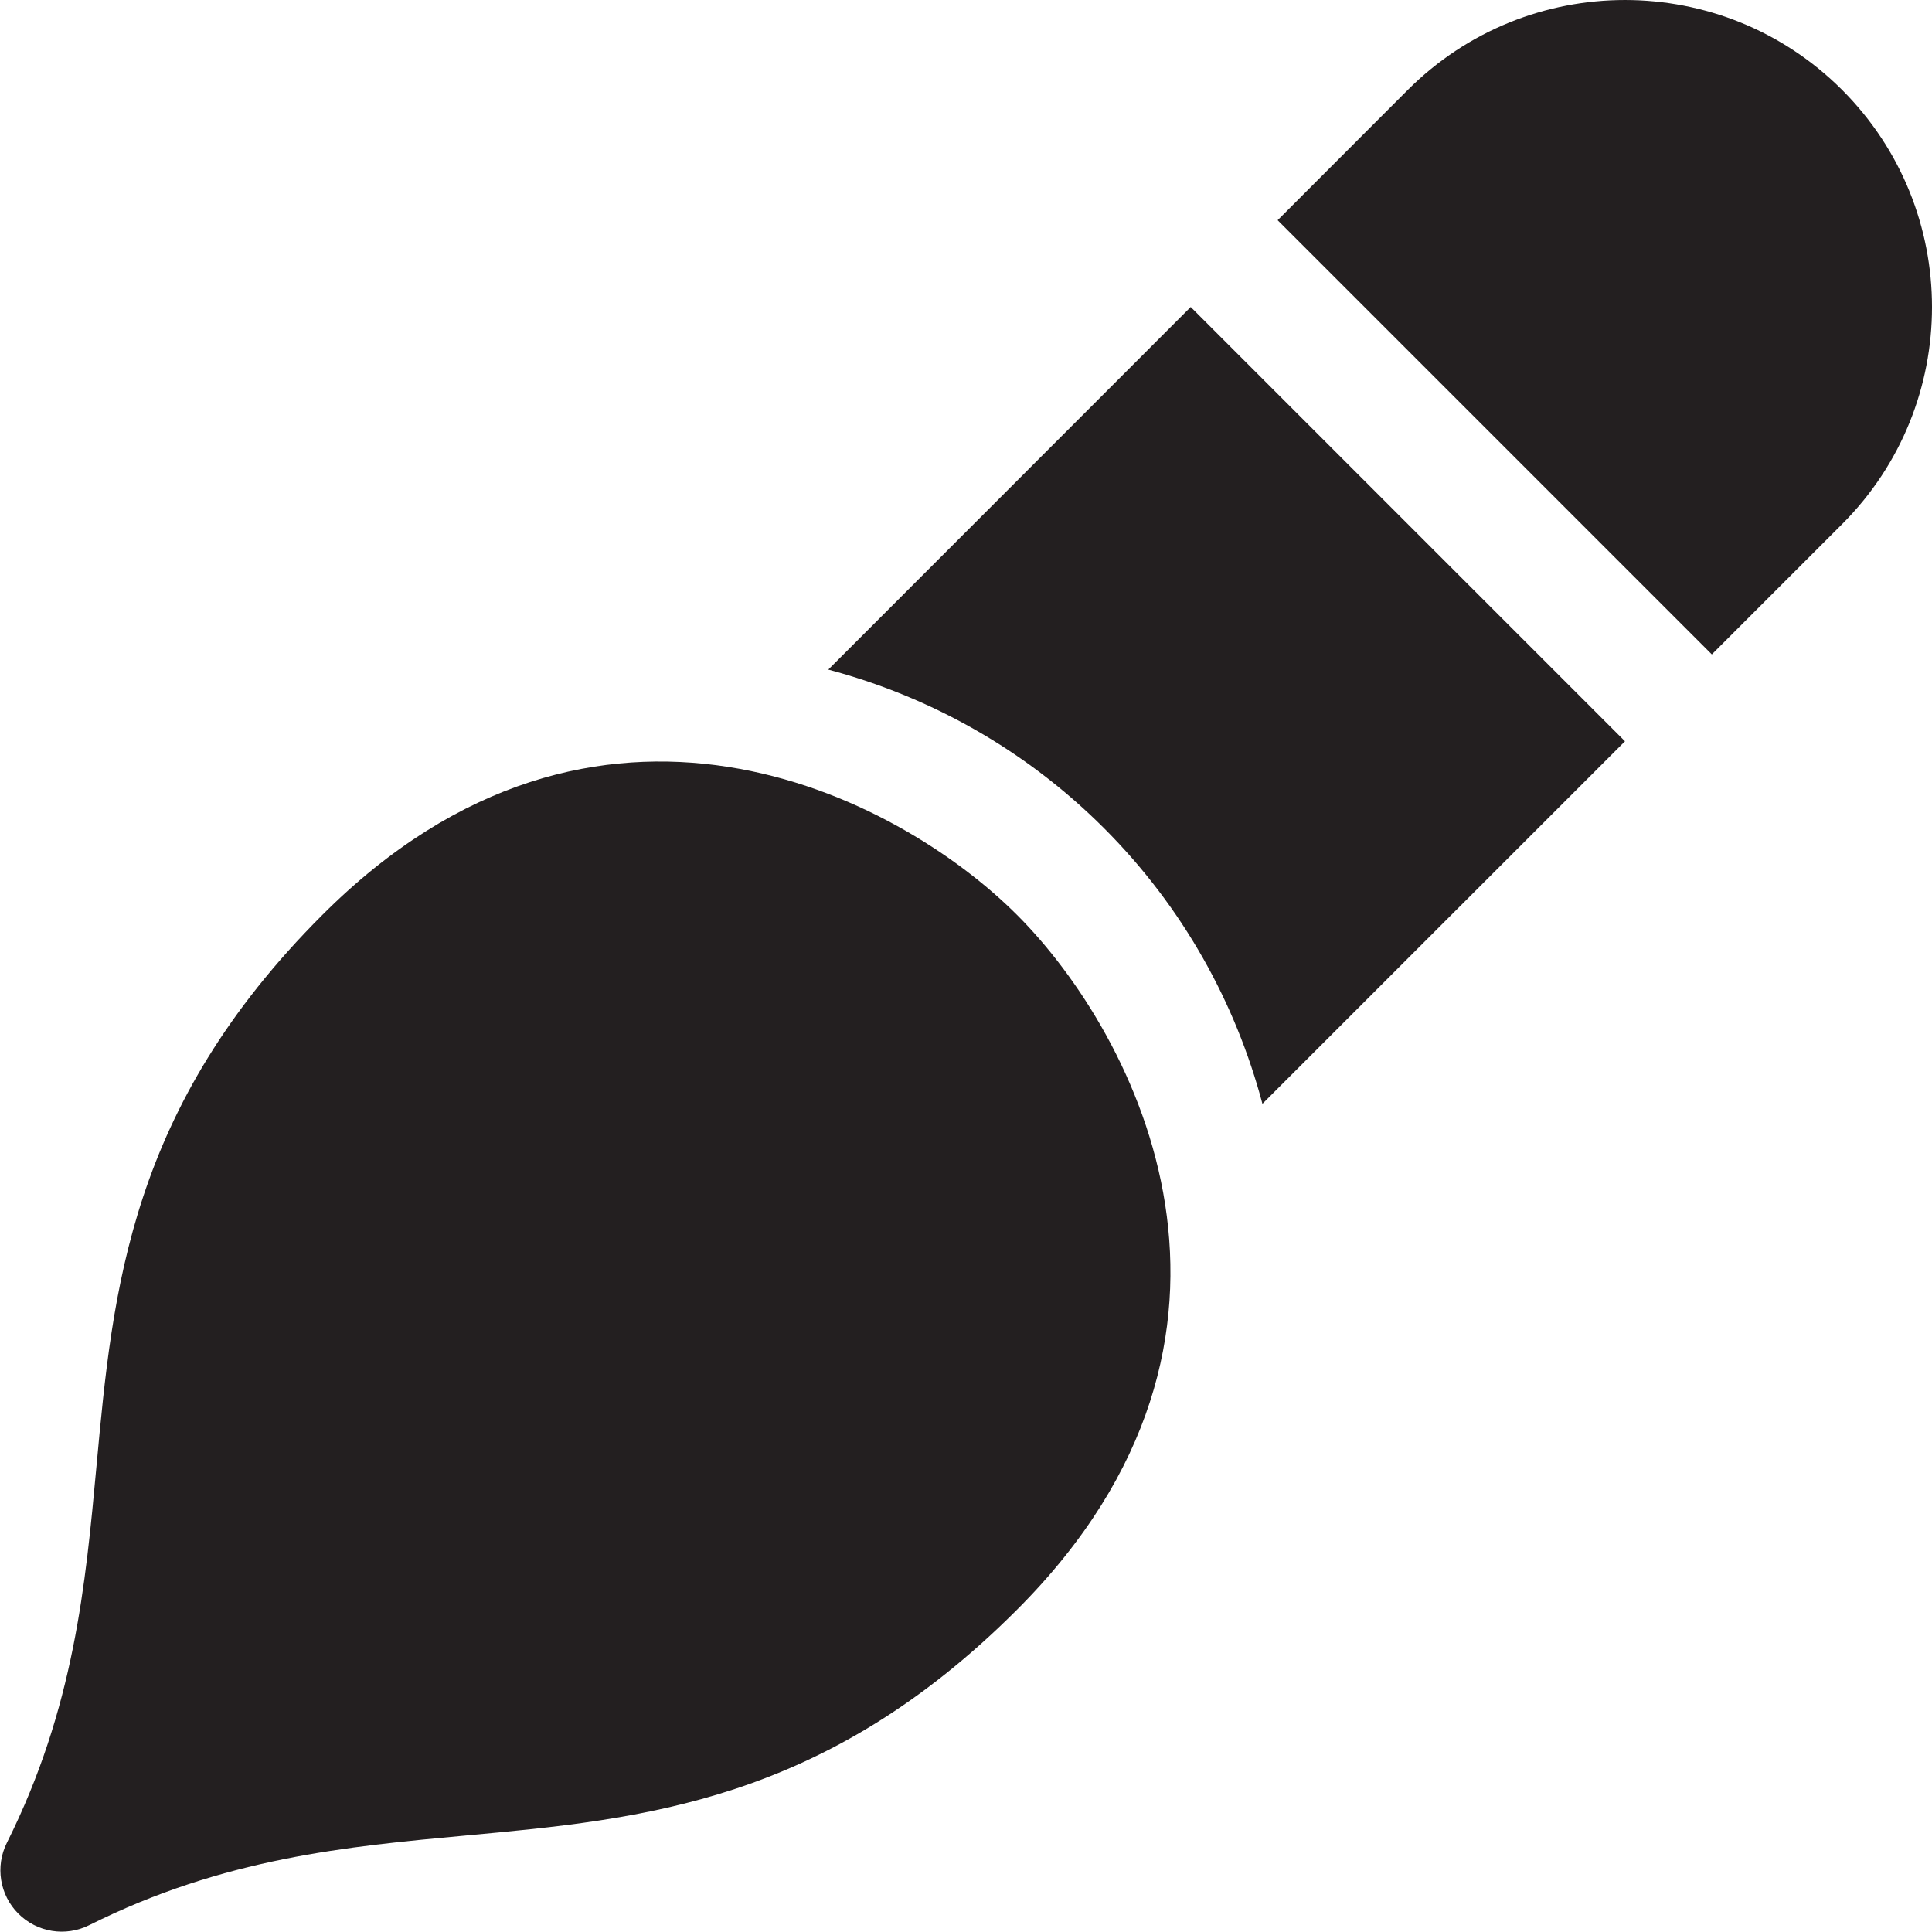
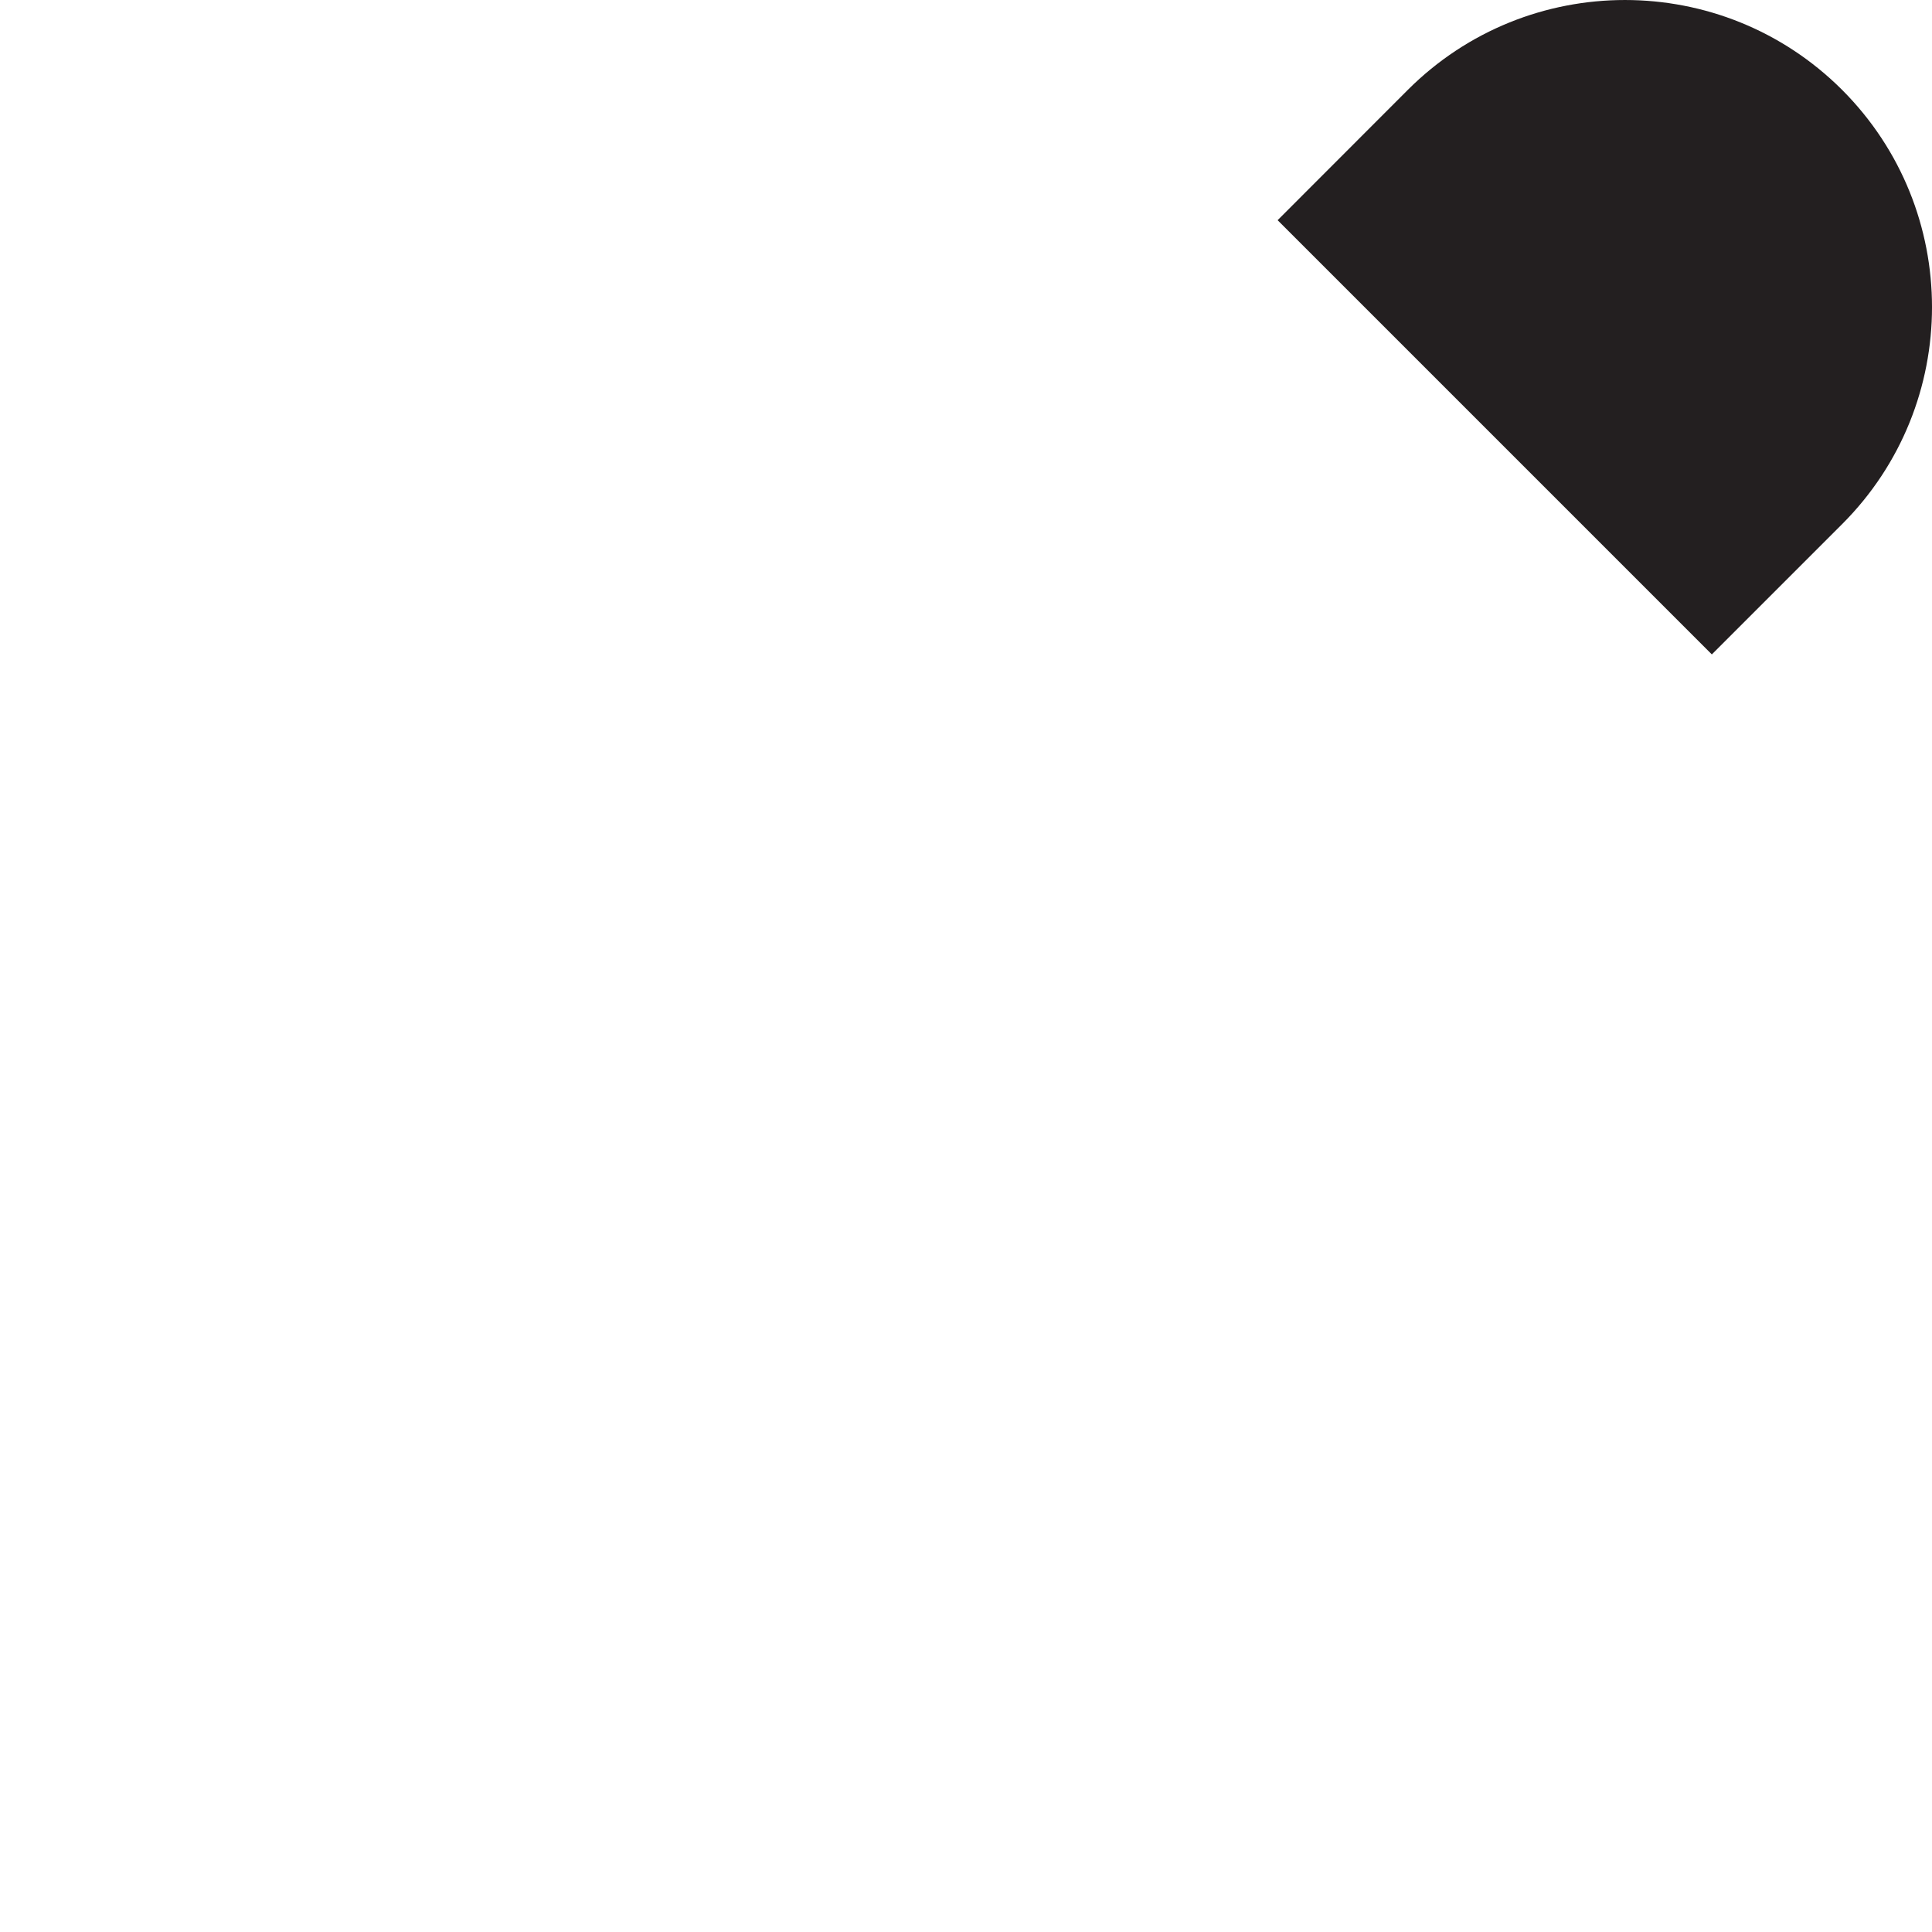
<svg xmlns="http://www.w3.org/2000/svg" version="1.0" id="Layer_1" x="0px" y="0px" width="64px" height="64px" viewBox="0 0 64 64" enable-background="new 0 0 64 64" xml:space="preserve">
  <g>
-     <path fill="#231F20" d="M10.678,30.309c-6.388,6.385-6.941,12.409-7.48,18.238c-0.365,3.95-0.739,8.035-2.97,12.497   c-0.391,0.783-0.24,1.729,0.379,2.348c0.619,0.62,1.564,0.774,2.348,0.382c4.462-2.233,8.548-2.606,12.497-2.972   c5.83-0.539,11.854-1.092,18.238-7.479c9.104-9.104,3.981-19.035,0-23.015C29.713,26.328,19.779,21.205,10.678,30.309z" />
    <path fill="#231F20" d="M61.022,2.977c-3.974-3.969-10.412-3.969-14.386,0l-4.313,4.317l14.384,14.384l4.315-4.315   C64.994,13.392,64.992,6.951,61.022,2.977z" />
-     <path fill="#231F20" d="M27.438,22.181c3.343,0.889,6.507,2.629,9.131,5.251c2.621,2.621,4.362,5.79,5.251,9.133L53.83,24.556   L39.444,10.17L27.438,22.181z" />
  </g>
</svg>